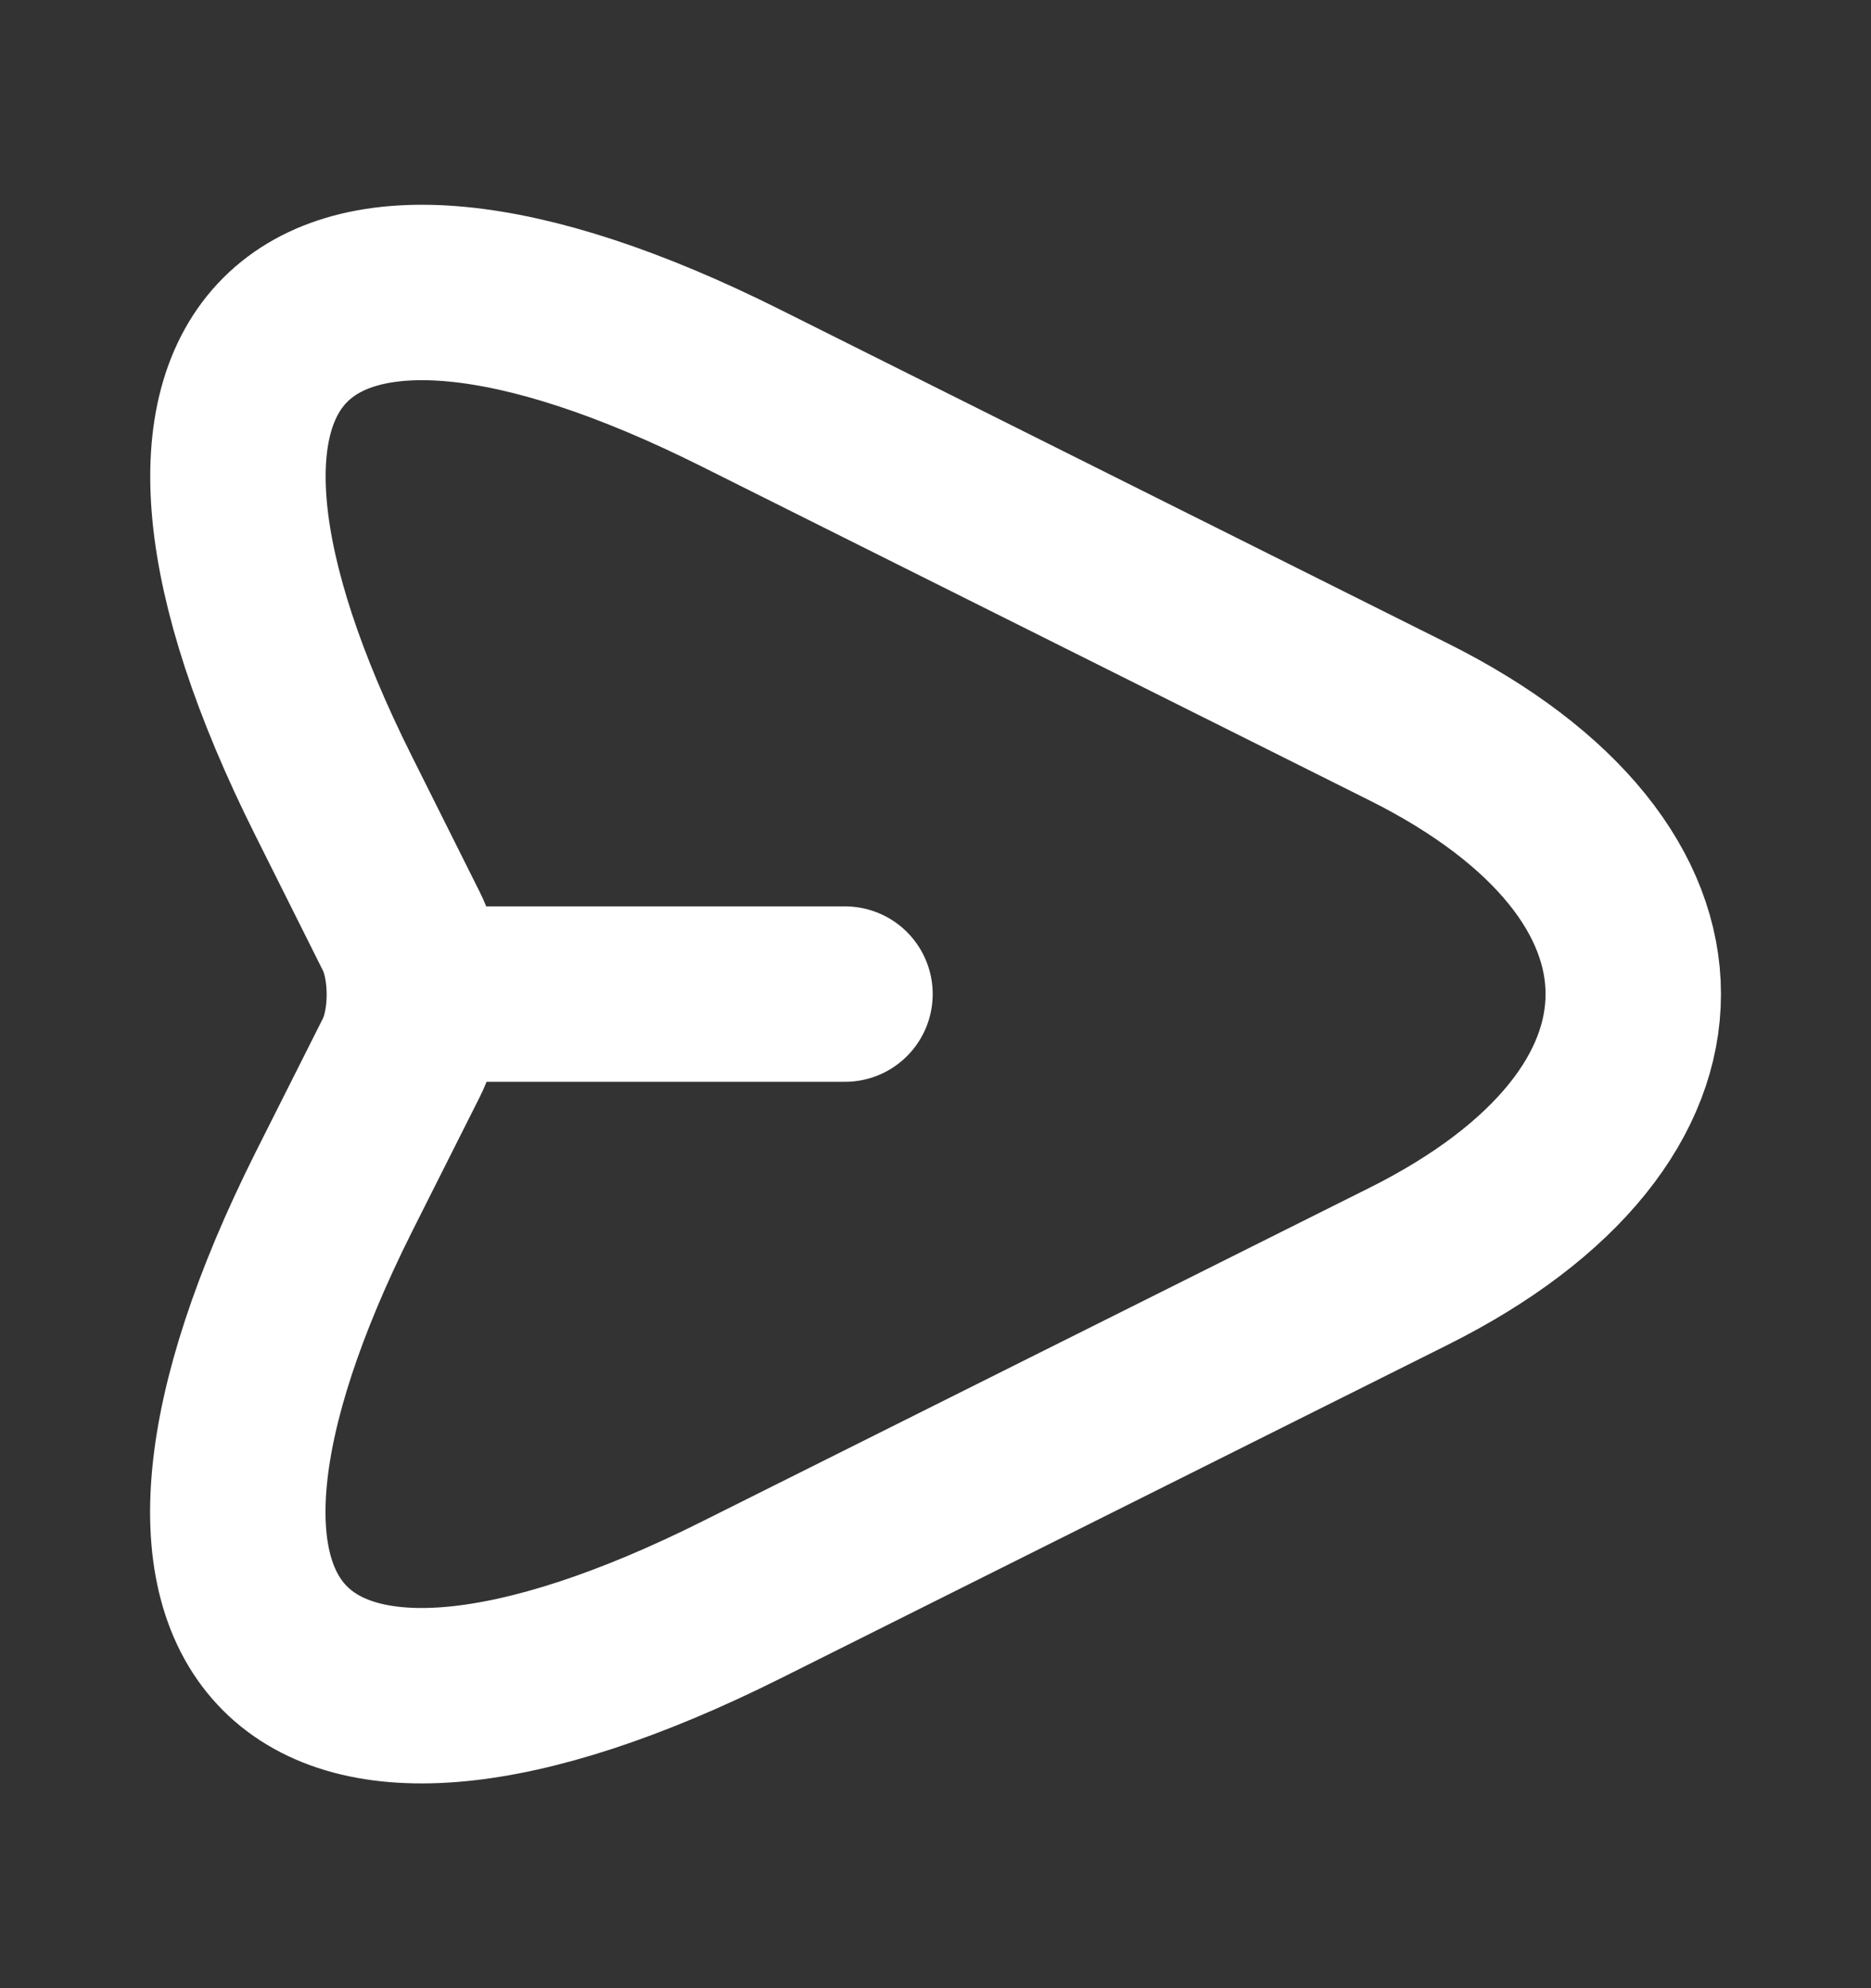
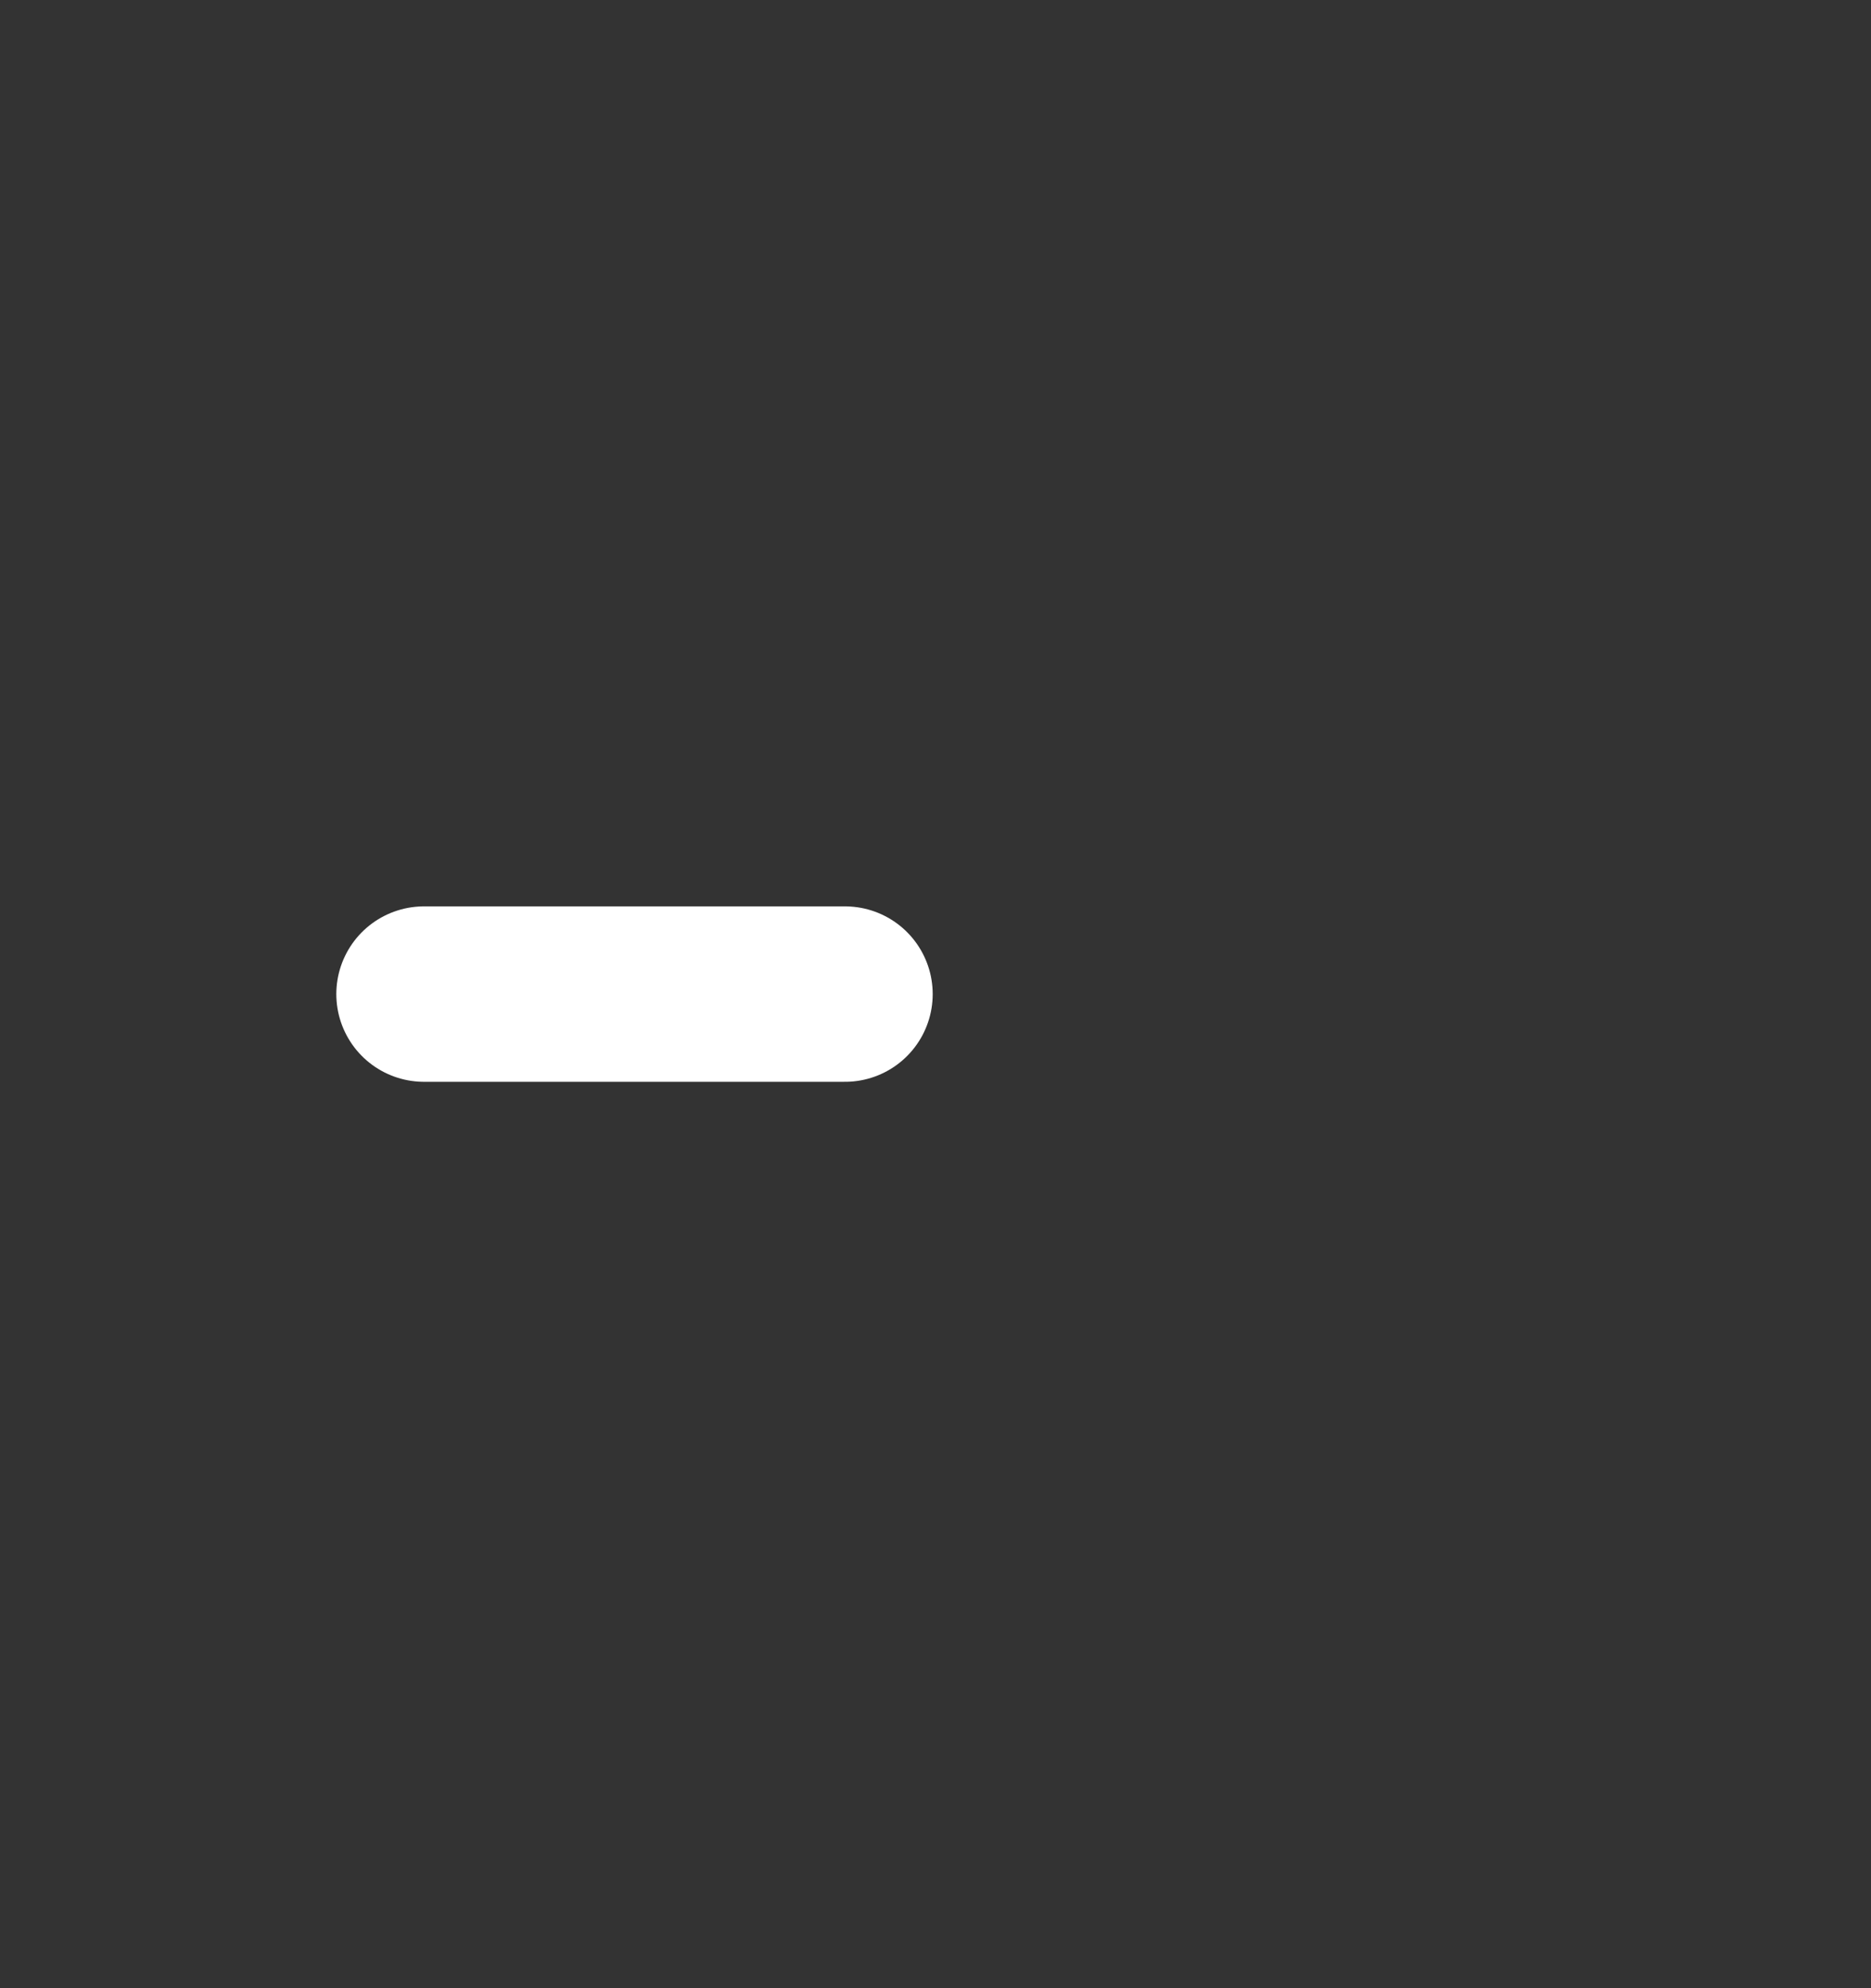
<svg xmlns="http://www.w3.org/2000/svg" width="16" height="17" stroke="currentColor" viewBox="0 0 16 17" fill="none">
  <rect x="0" y="0" width="16" height="17" fill="#333333" stroke="none" />
-   <path d="M6.34 3.32L12.047 6.173C14.607 7.453 14.607 9.547 12.047 10.827L6.34 13.68C2.5 15.6 0.934 14.027 2.854 10.193L3.434 9.04C3.58 8.747 3.58 8.26 3.434 7.967L2.854 6.807C0.934 2.973 2.507 1.4 6.34 3.32Z" stroke="white" stroke-width="1.5" stroke-linecap="round" stroke-linejoin="round" />
  <path d="M3.626 8.5H7.226" stroke="white" stroke-width="1.5" stroke-linecap="round" stroke-linejoin="round" />
</svg>